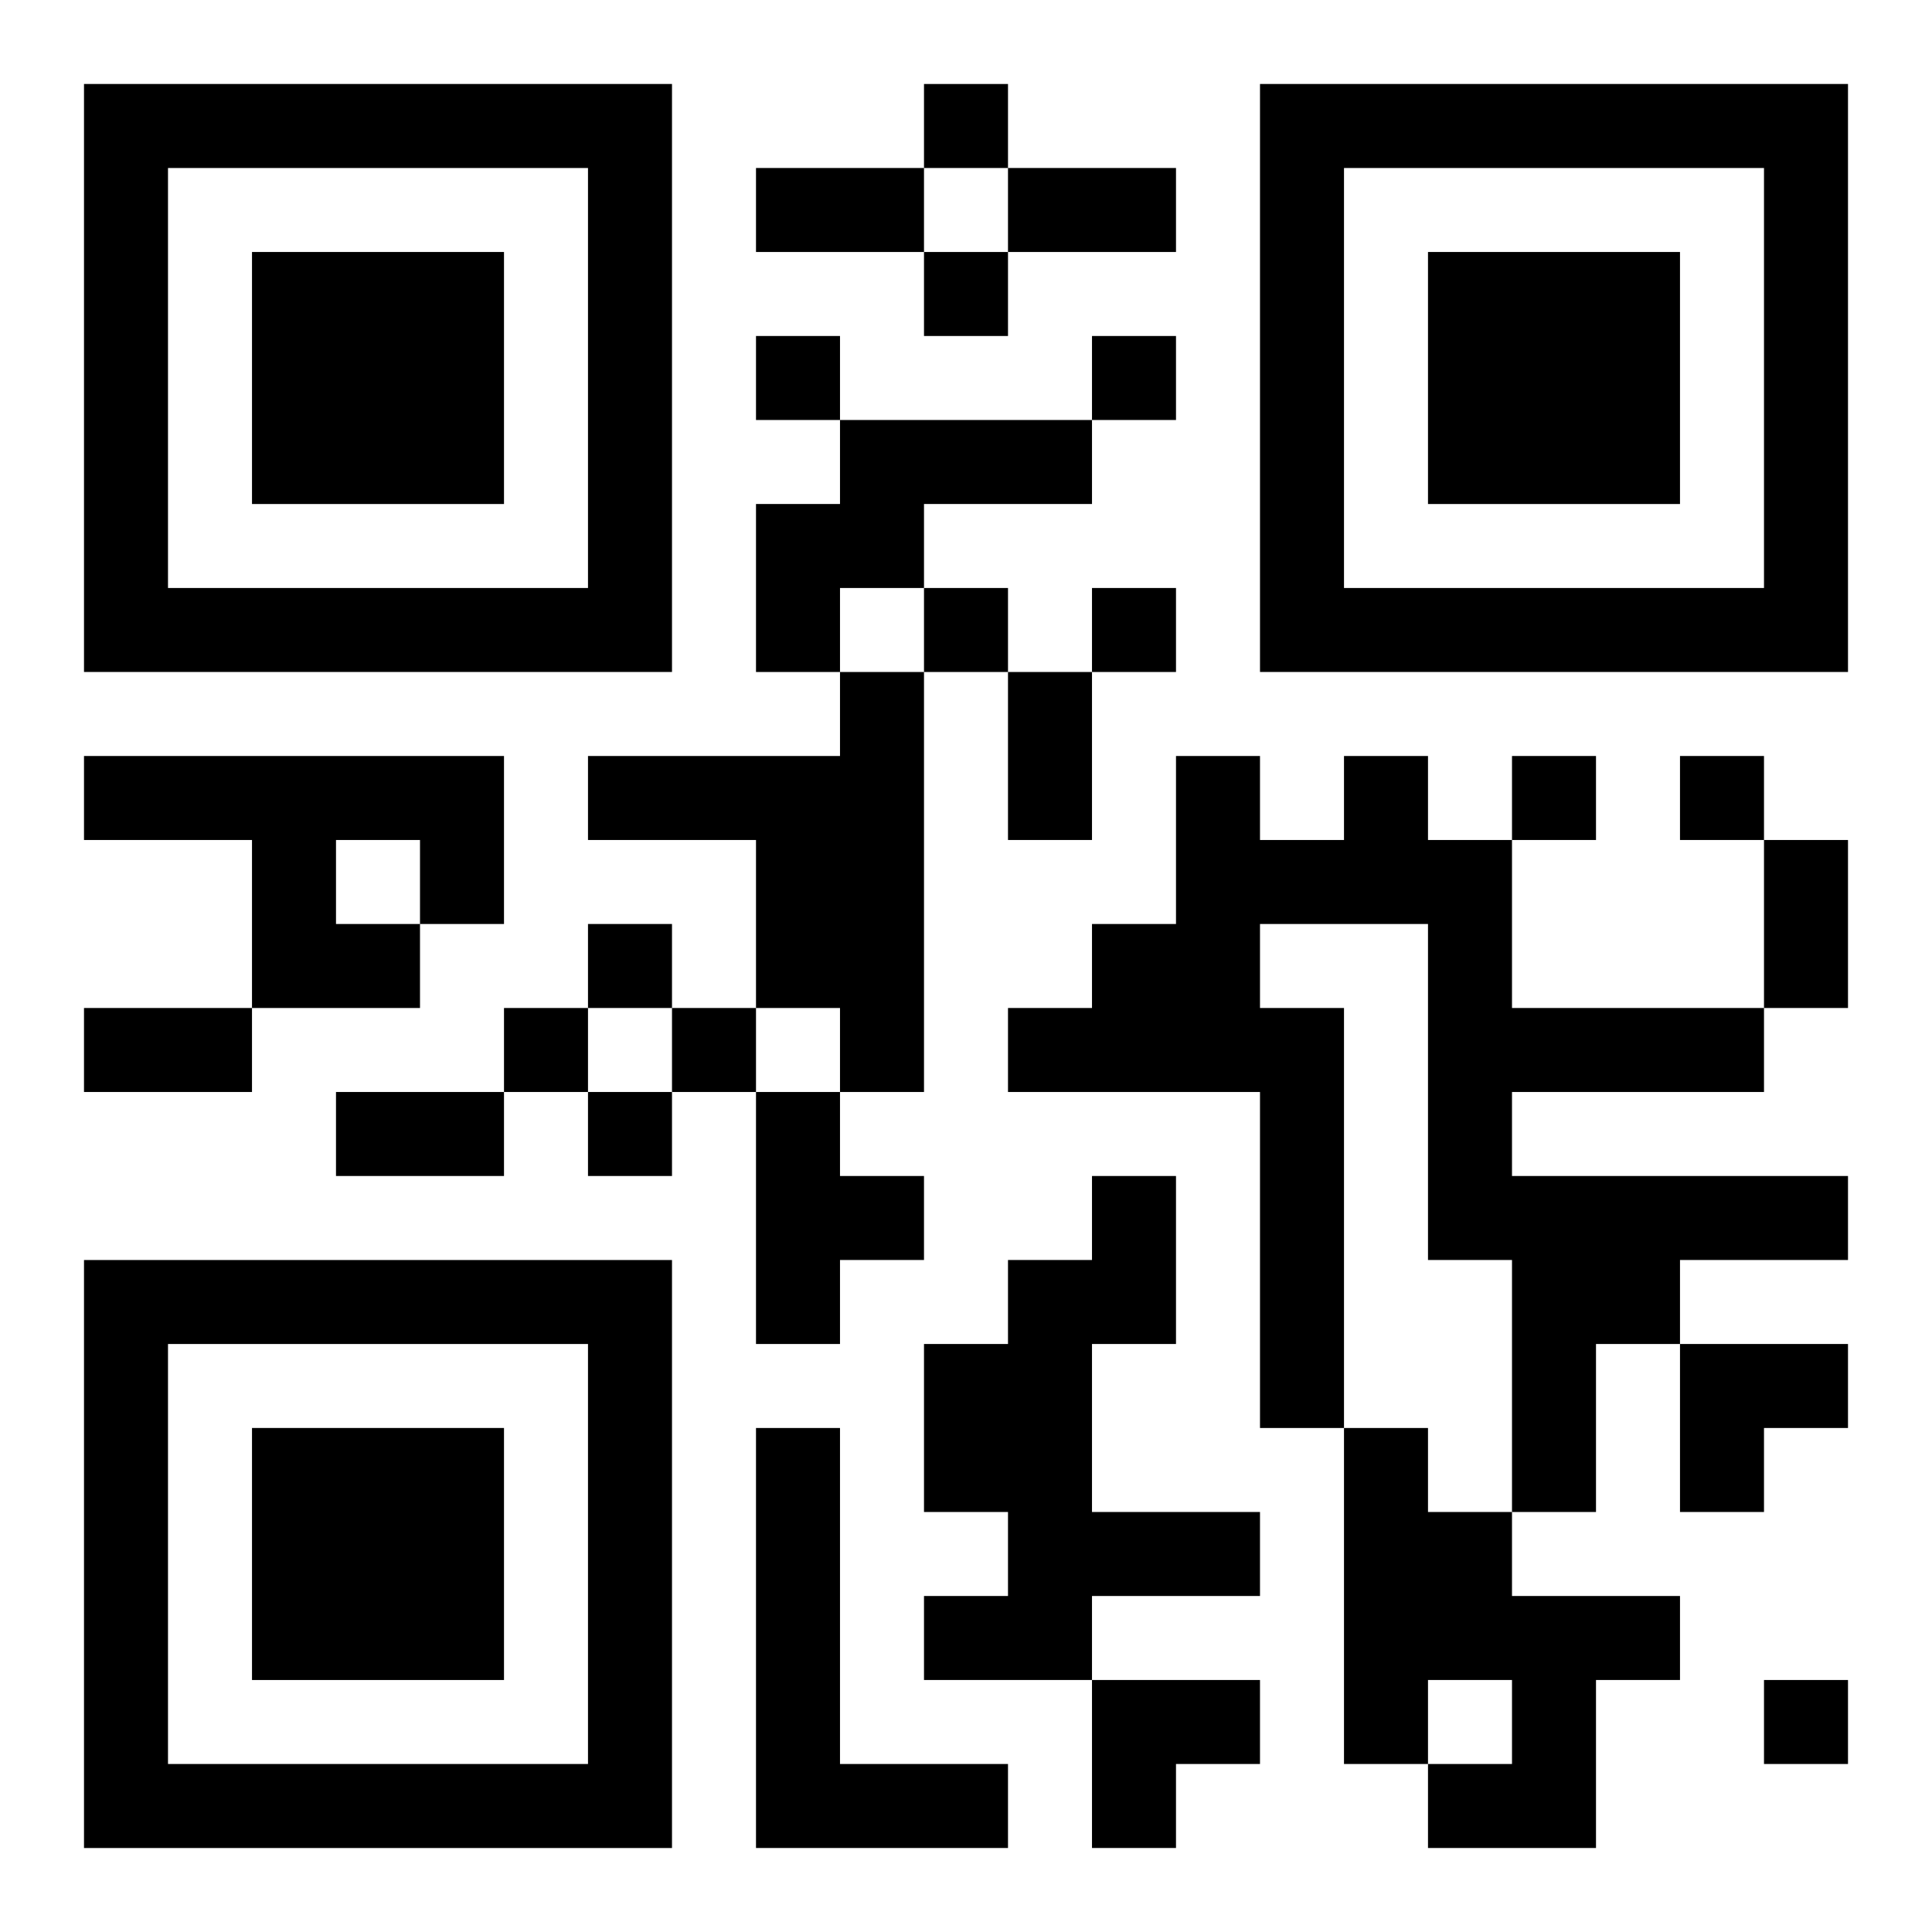
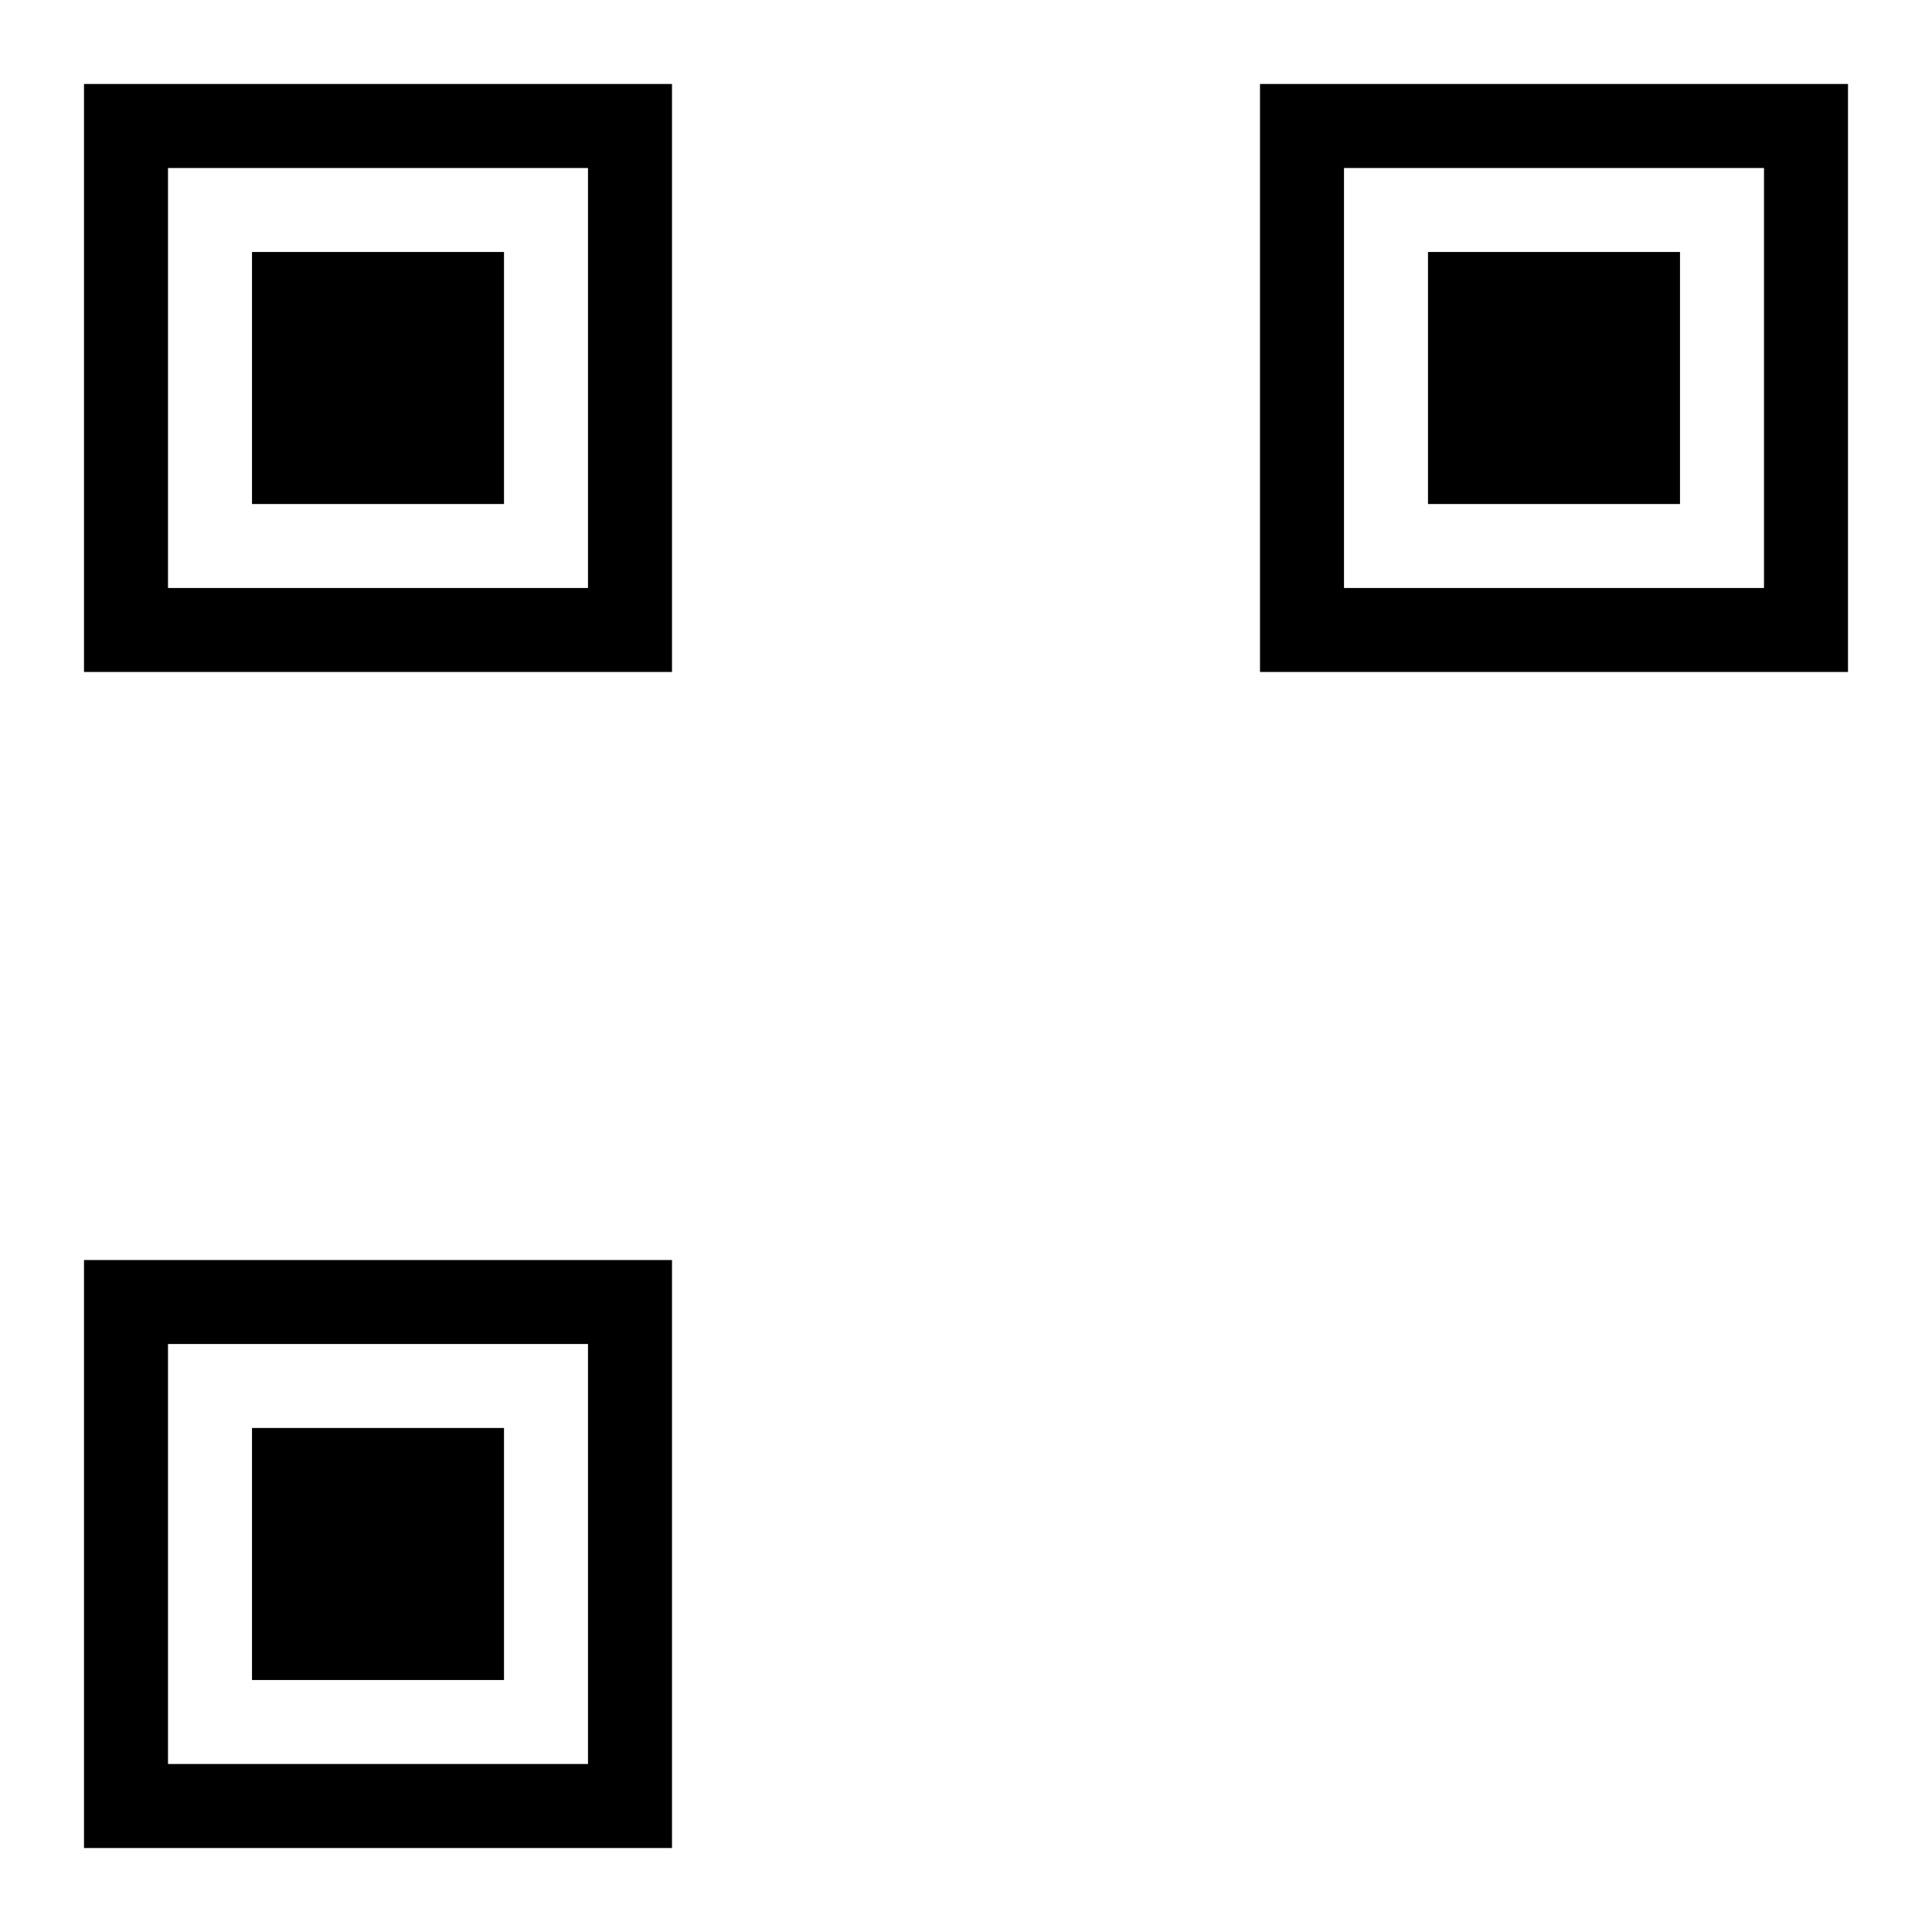
<svg xmlns="http://www.w3.org/2000/svg" xmlns:xlink="http://www.w3.org/1999/xlink" width="250" height="250" baseProfile="full" version="1.1" viewBox="-1 -1 23 23">
  <symbol id="a">
    <path d="m0 7v7h7v-7h-7zm1 1h5v5h-5v-5zm1 1v3h3v-3h-3z" />
  </symbol>
  <use y="-7" xlink:href="#a" />
  <use y="7" xlink:href="#a" />
  <use x="14" y="-7" xlink:href="#a" />
-   <path d="m9 4h3v1h-2v1h-1v1h-1v-2h1v-1m0 3h1v5h-1v-1h-1v-2h-2v-1h3v-1m-9 1h5v2h-1v1h-2v-2h-2v-1m3 1v1h1v-1h-1m12-1h1v1h1v2h3v1h-3v1h4v1h-2v1h-1v2h-1v-3h-1v-4h-2v1h1v5h-1v-4h-3v-1h1v-1h1v-2h1v1h1v-1m-7 4h1v1h1v1h-1v1h-1v-3m4 1h1v2h-1v2h2v1h-2v1h-2v-1h1v-1h-1v-2h1v-1h1v-1m-4 3h1v4h2v1h-3v-5m7 0h1v1h1v1h2v1h-1v2h-2v-1h1v-1h-1v1h-1v-4m-5-16v1h1v-1h-1m0 2v1h1v-1h-1m-2 1v1h1v-1h-1m4 0v1h1v-1h-1m-2 3v1h1v-1h-1m2 0v1h1v-1h-1m5 2v1h1v-1h-1m2 0v1h1v-1h-1m-13 2v1h1v-1h-1m-1 1v1h1v-1h-1m2 0v1h1v-1h-1m-1 1v1h1v-1h-1m14 7v1h1v-1h-1m-12-18h2v1h-2v-1m3 0h2v1h-2v-1m0 6h1v2h-1v-2m9 2h1v2h-1v-2m-20 2h2v1h-2v-1m3 1h2v1h-2v-1m16 3h2v1h-1v1h-1zm-7 4h2v1h-1v1h-1z" />
</svg>